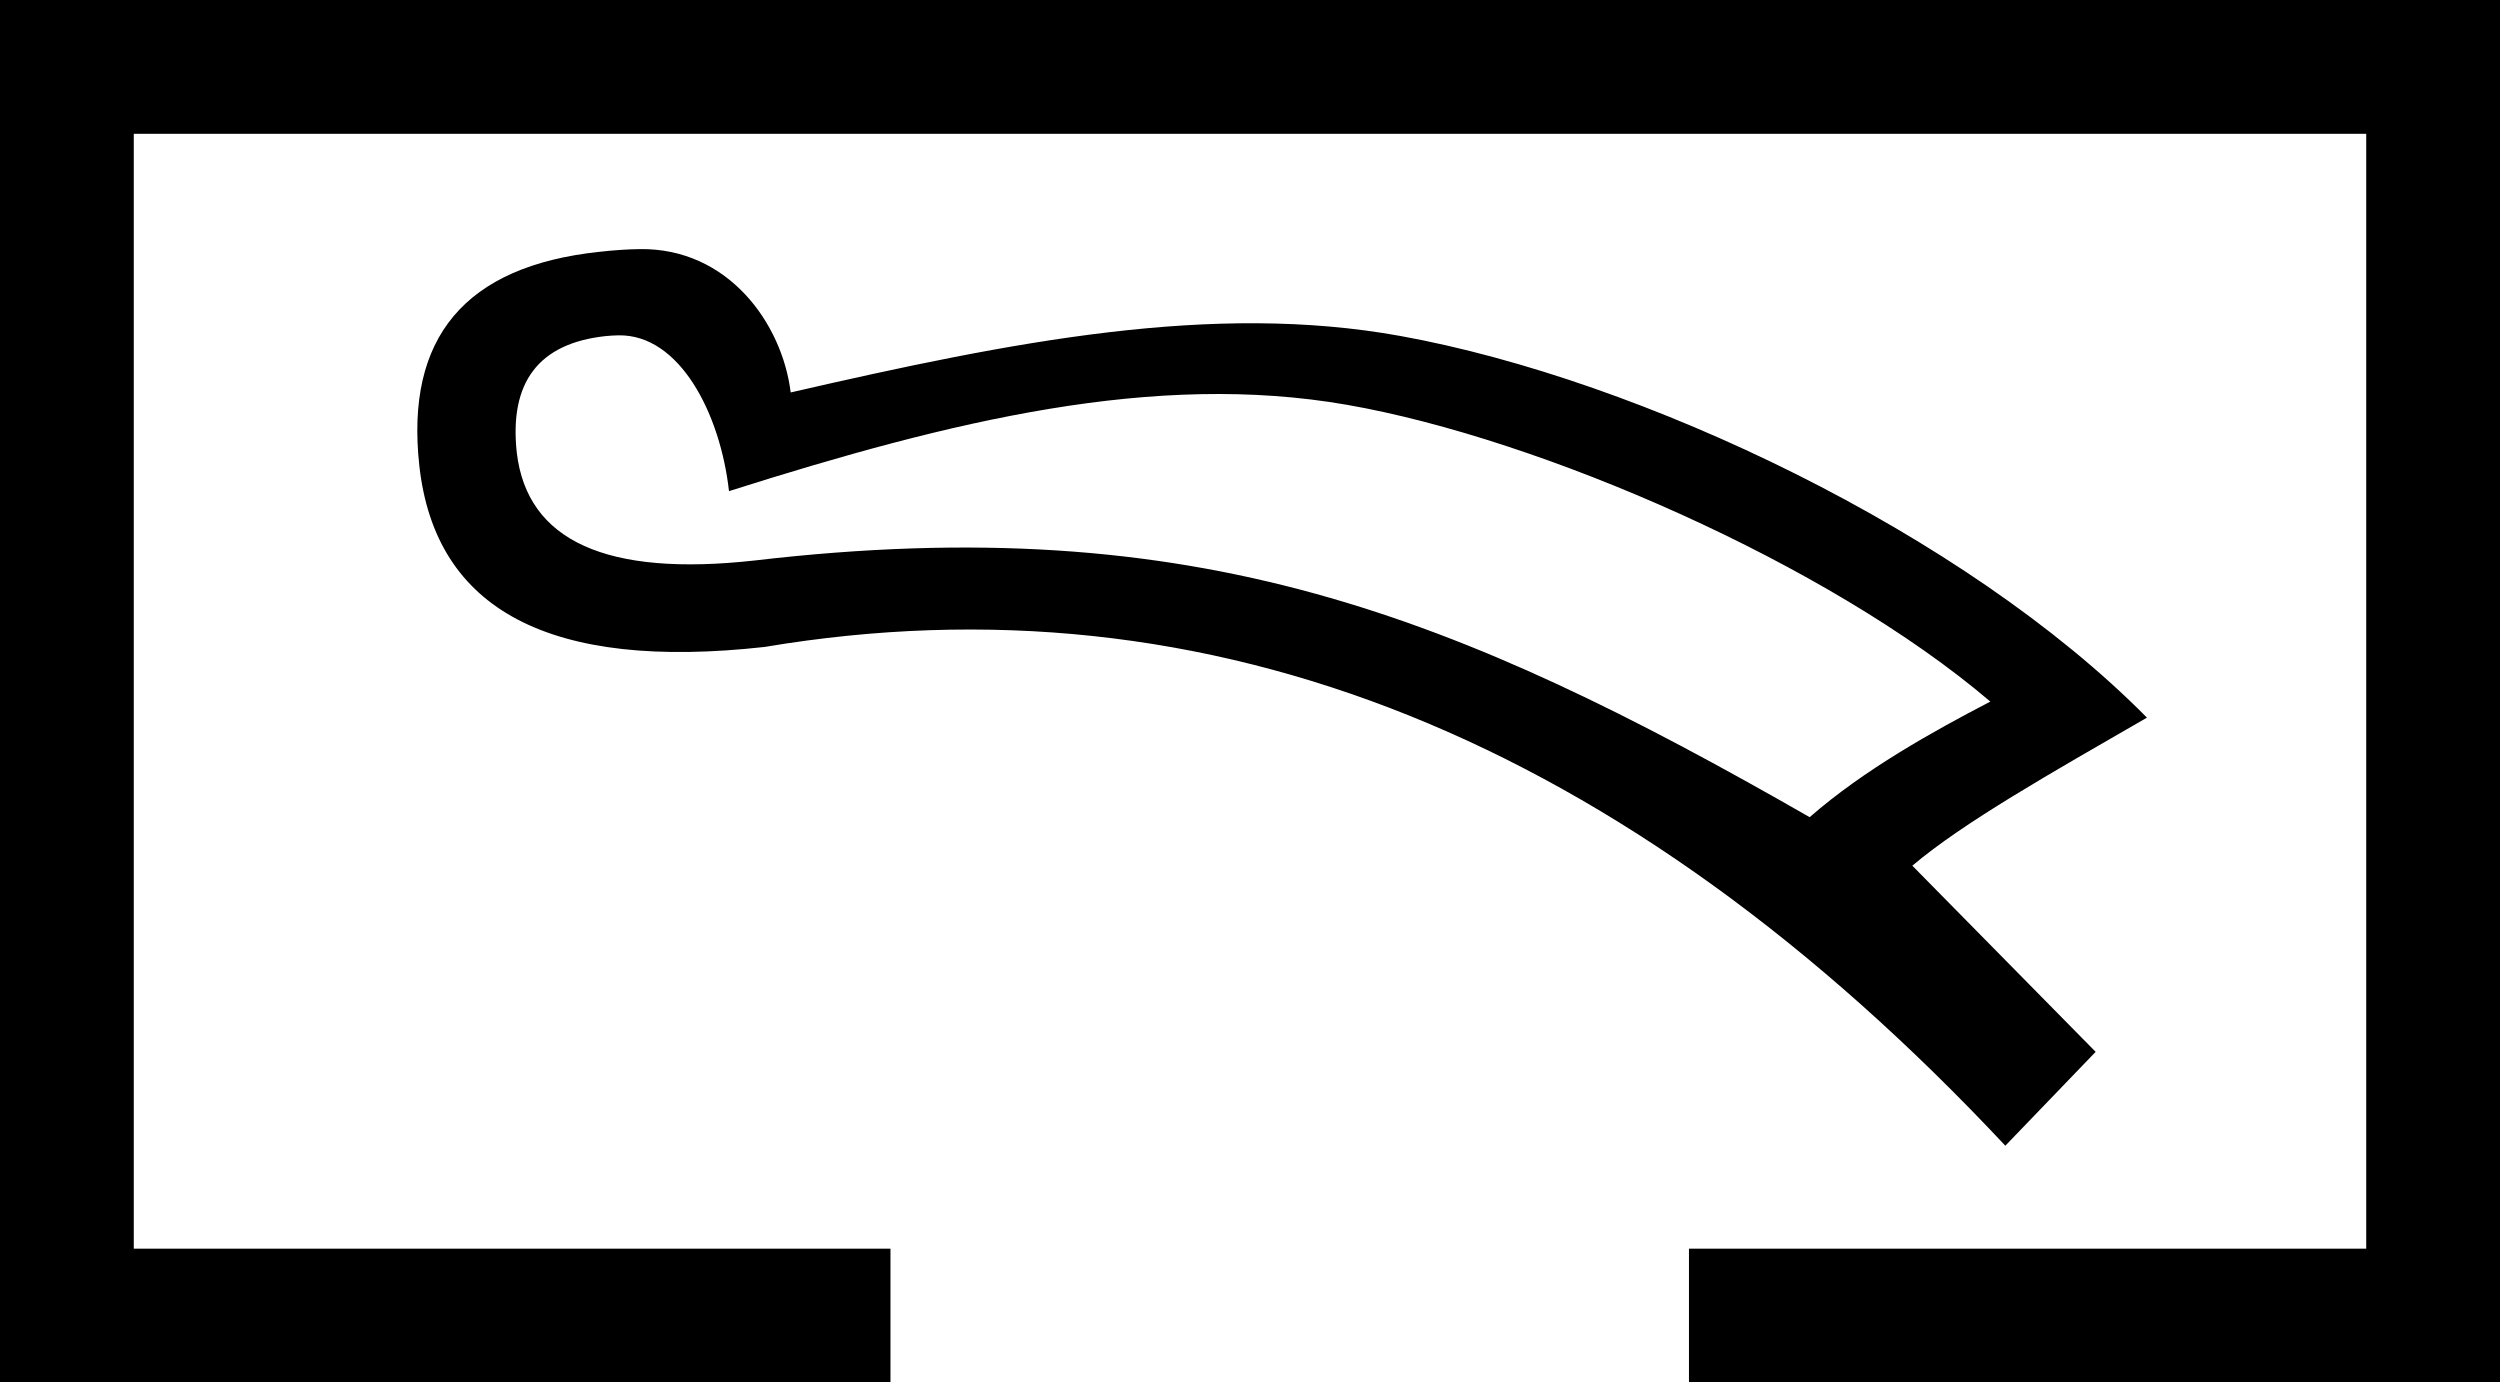
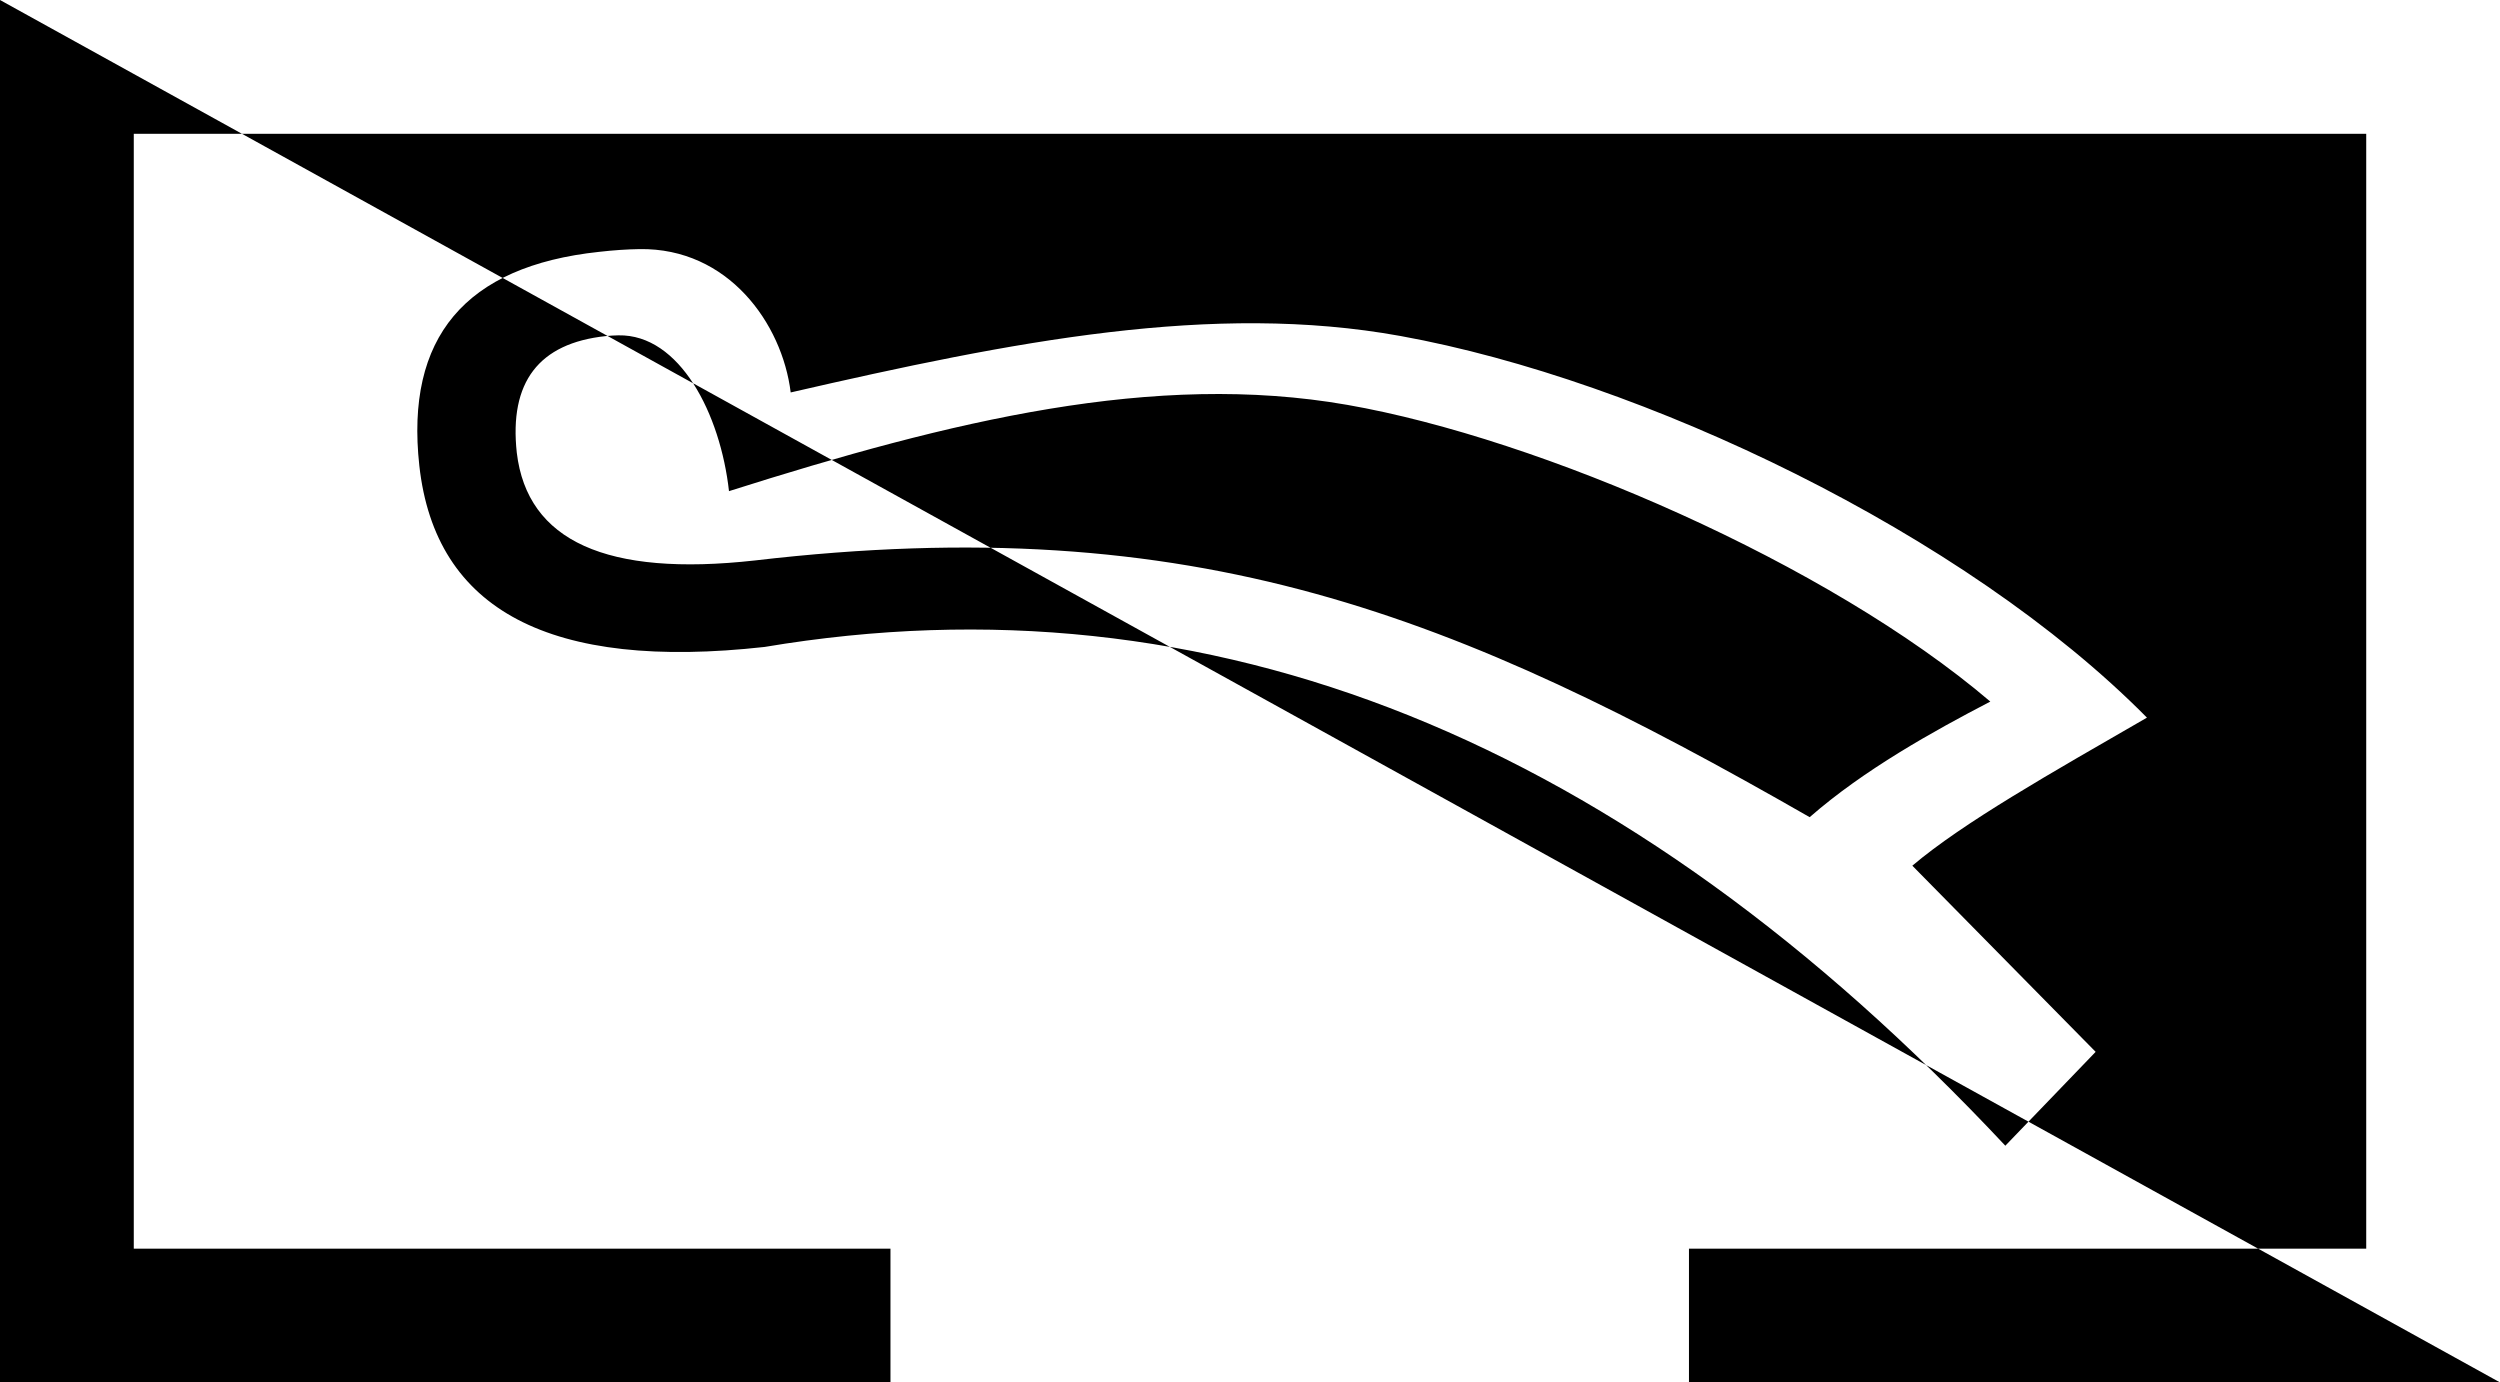
<svg xmlns="http://www.w3.org/2000/svg" id="svg1290" height="995.332" width="1799.984" version="1.1" xml:space="preserve">
-   <path id="path2135" style="display:inline;opacity:1;fill:#000000;fill-opacity:1;fill-rule:nonzero;stroke:none;stroke-width:96.32;stroke-linecap:butt;stroke-linejoin:miter;stroke-miterlimit:4;stroke-opacity:1" d="M 0,0 V 995.332 H 641.131 V 899.012 H 96.32 V 96.32 H 1703.664 V 899.012 H 1216.043 v 96.32 h 583.941 V 0 Z m 460.49,179.354 c -9.103,0.139 -18.794,0.795 -29.072,1.969 -96.514,10.305 -139.682,61.626 -129.502,153.963 11.502,104.199 94.358,147.702 248.566,130.512 320.858,-53.895 618.639,65.809 893.34,359.107 l 65.035,-67.582 -131.988,-134.035 c 36.858,-31.187 99.831,-66.72 168.916,-106.598 C 1414.395,383.673 1181.935,273.418 1008.412,241.924 873.449,217.429 729.743,245.642 569.293,282.562 563.15,232.787 524.214,178.384 460.49,179.354 Z m -15.252,62.084 c 44.222,-0.814 73.432,56.579 79.631,112.184 160.75,-51.002 306.47,-86.376 445.16,-62.125 138.69,24.251 346.351,114.129 462.981,213.633 -41.014,21.34 -91.032,49.083 -130.053,83.23 -254.333,-145.722 -442.232,-221.897 -759.416,-184.84 -106.76,11.901 -163.913,-13.96 -171.459,-77.586 -5.552,-50.819 15.801,-78.804 64.059,-83.957 3.117,-0.305 6.15,-0.485 9.098,-0.539 z" />
+   <path id="path2135" style="display:inline;opacity:1;fill:#000000;fill-opacity:1;fill-rule:nonzero;stroke:none;stroke-width:96.32;stroke-linecap:butt;stroke-linejoin:miter;stroke-miterlimit:4;stroke-opacity:1" d="M 0,0 V 995.332 H 641.131 V 899.012 H 96.32 V 96.32 H 1703.664 V 899.012 H 1216.043 v 96.32 h 583.941 Z m 460.49,179.354 c -9.103,0.139 -18.794,0.795 -29.072,1.969 -96.514,10.305 -139.682,61.626 -129.502,153.963 11.502,104.199 94.358,147.702 248.566,130.512 320.858,-53.895 618.639,65.809 893.34,359.107 l 65.035,-67.582 -131.988,-134.035 c 36.858,-31.187 99.831,-66.72 168.916,-106.598 C 1414.395,383.673 1181.935,273.418 1008.412,241.924 873.449,217.429 729.743,245.642 569.293,282.562 563.15,232.787 524.214,178.384 460.49,179.354 Z m -15.252,62.084 c 44.222,-0.814 73.432,56.579 79.631,112.184 160.75,-51.002 306.47,-86.376 445.16,-62.125 138.69,24.251 346.351,114.129 462.981,213.633 -41.014,21.34 -91.032,49.083 -130.053,83.23 -254.333,-145.722 -442.232,-221.897 -759.416,-184.84 -106.76,11.901 -163.913,-13.96 -171.459,-77.586 -5.552,-50.819 15.801,-78.804 64.059,-83.957 3.117,-0.305 6.15,-0.485 9.098,-0.539 z" />
  <defs id="defs3" />
</svg>